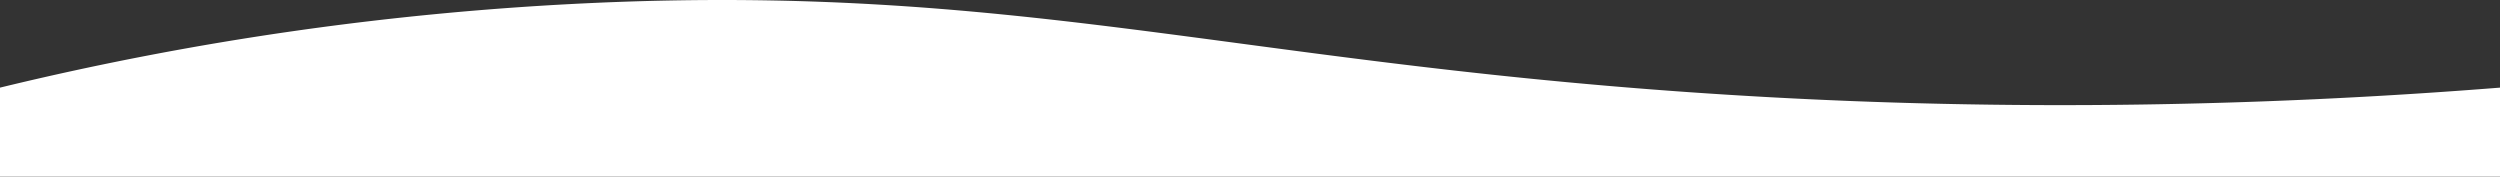
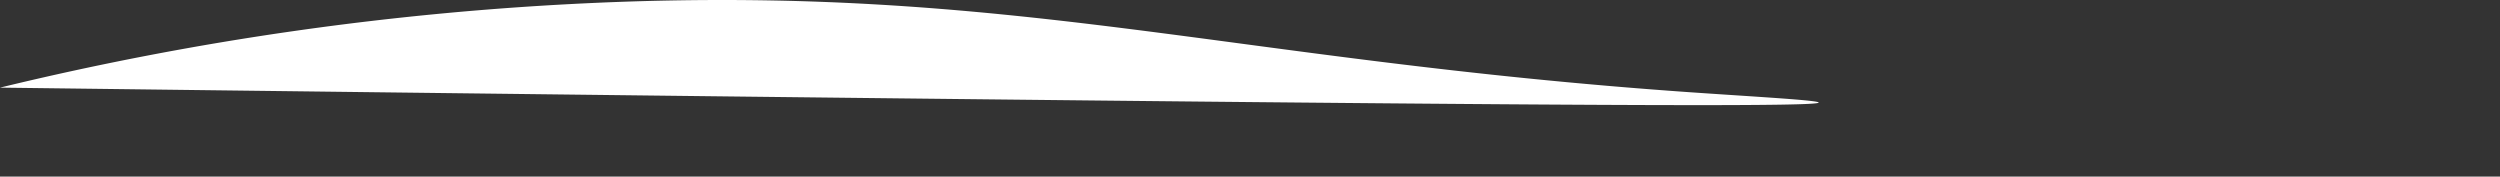
<svg xmlns="http://www.w3.org/2000/svg" viewBox="0 0 1920 135.64">
  <rect x="0" y="0" width="1920" height="135.64" fill="#333333" stroke="none" />
  <defs>
    <style>.cls-1{fill:#fff;}</style>
  </defs>
  <title>Desktop</title>
  <g id="Layer_2" data-name="Layer 2">
    <g id="Design">
-       <path class="cls-1" d="M1298.48,70.88C944.05,46.15,777.3-12,456.89,2.21A2386.26,2386.26,0,0,0,0,67.3v68.34H1920V67.3C1658.73,88,1445.92,81.17,1298.48,70.88Z" />
+       <path class="cls-1" d="M1298.48,70.88C944.05,46.15,777.3-12,456.89,2.21A2386.26,2386.26,0,0,0,0,67.3v68.34V67.3C1658.73,88,1445.92,81.17,1298.48,70.88Z" />
    </g>
  </g>
</svg>